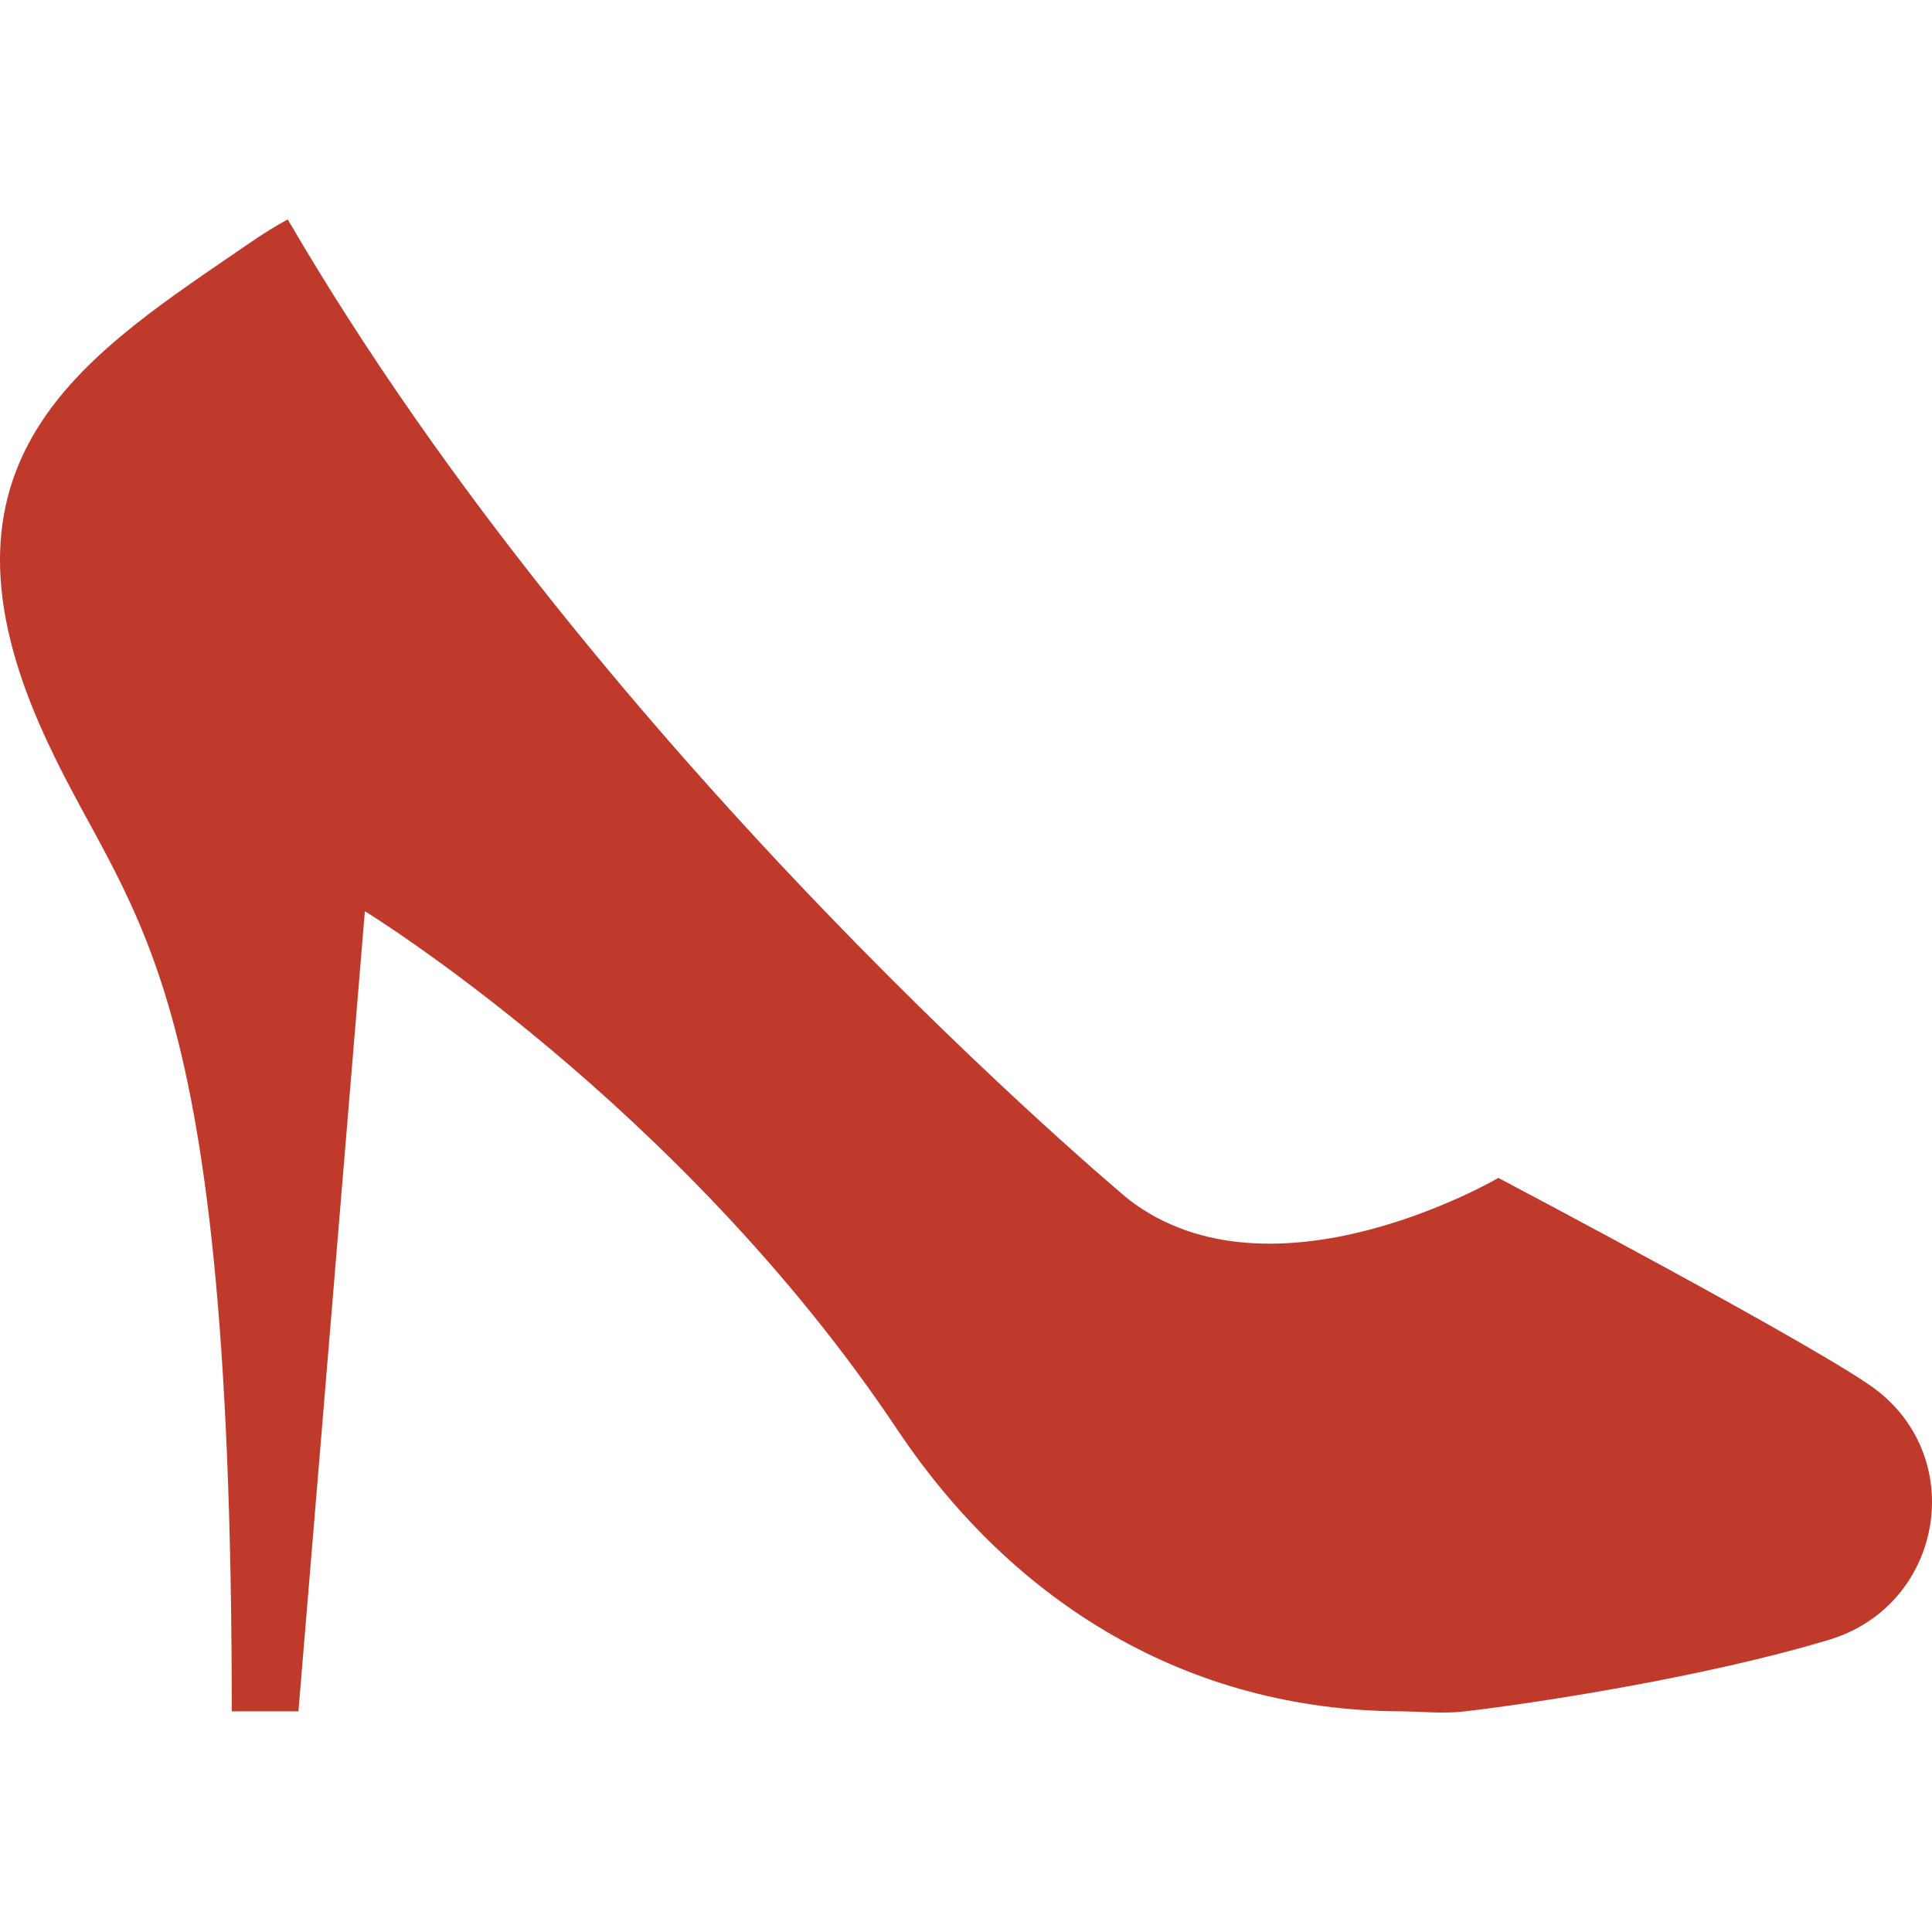
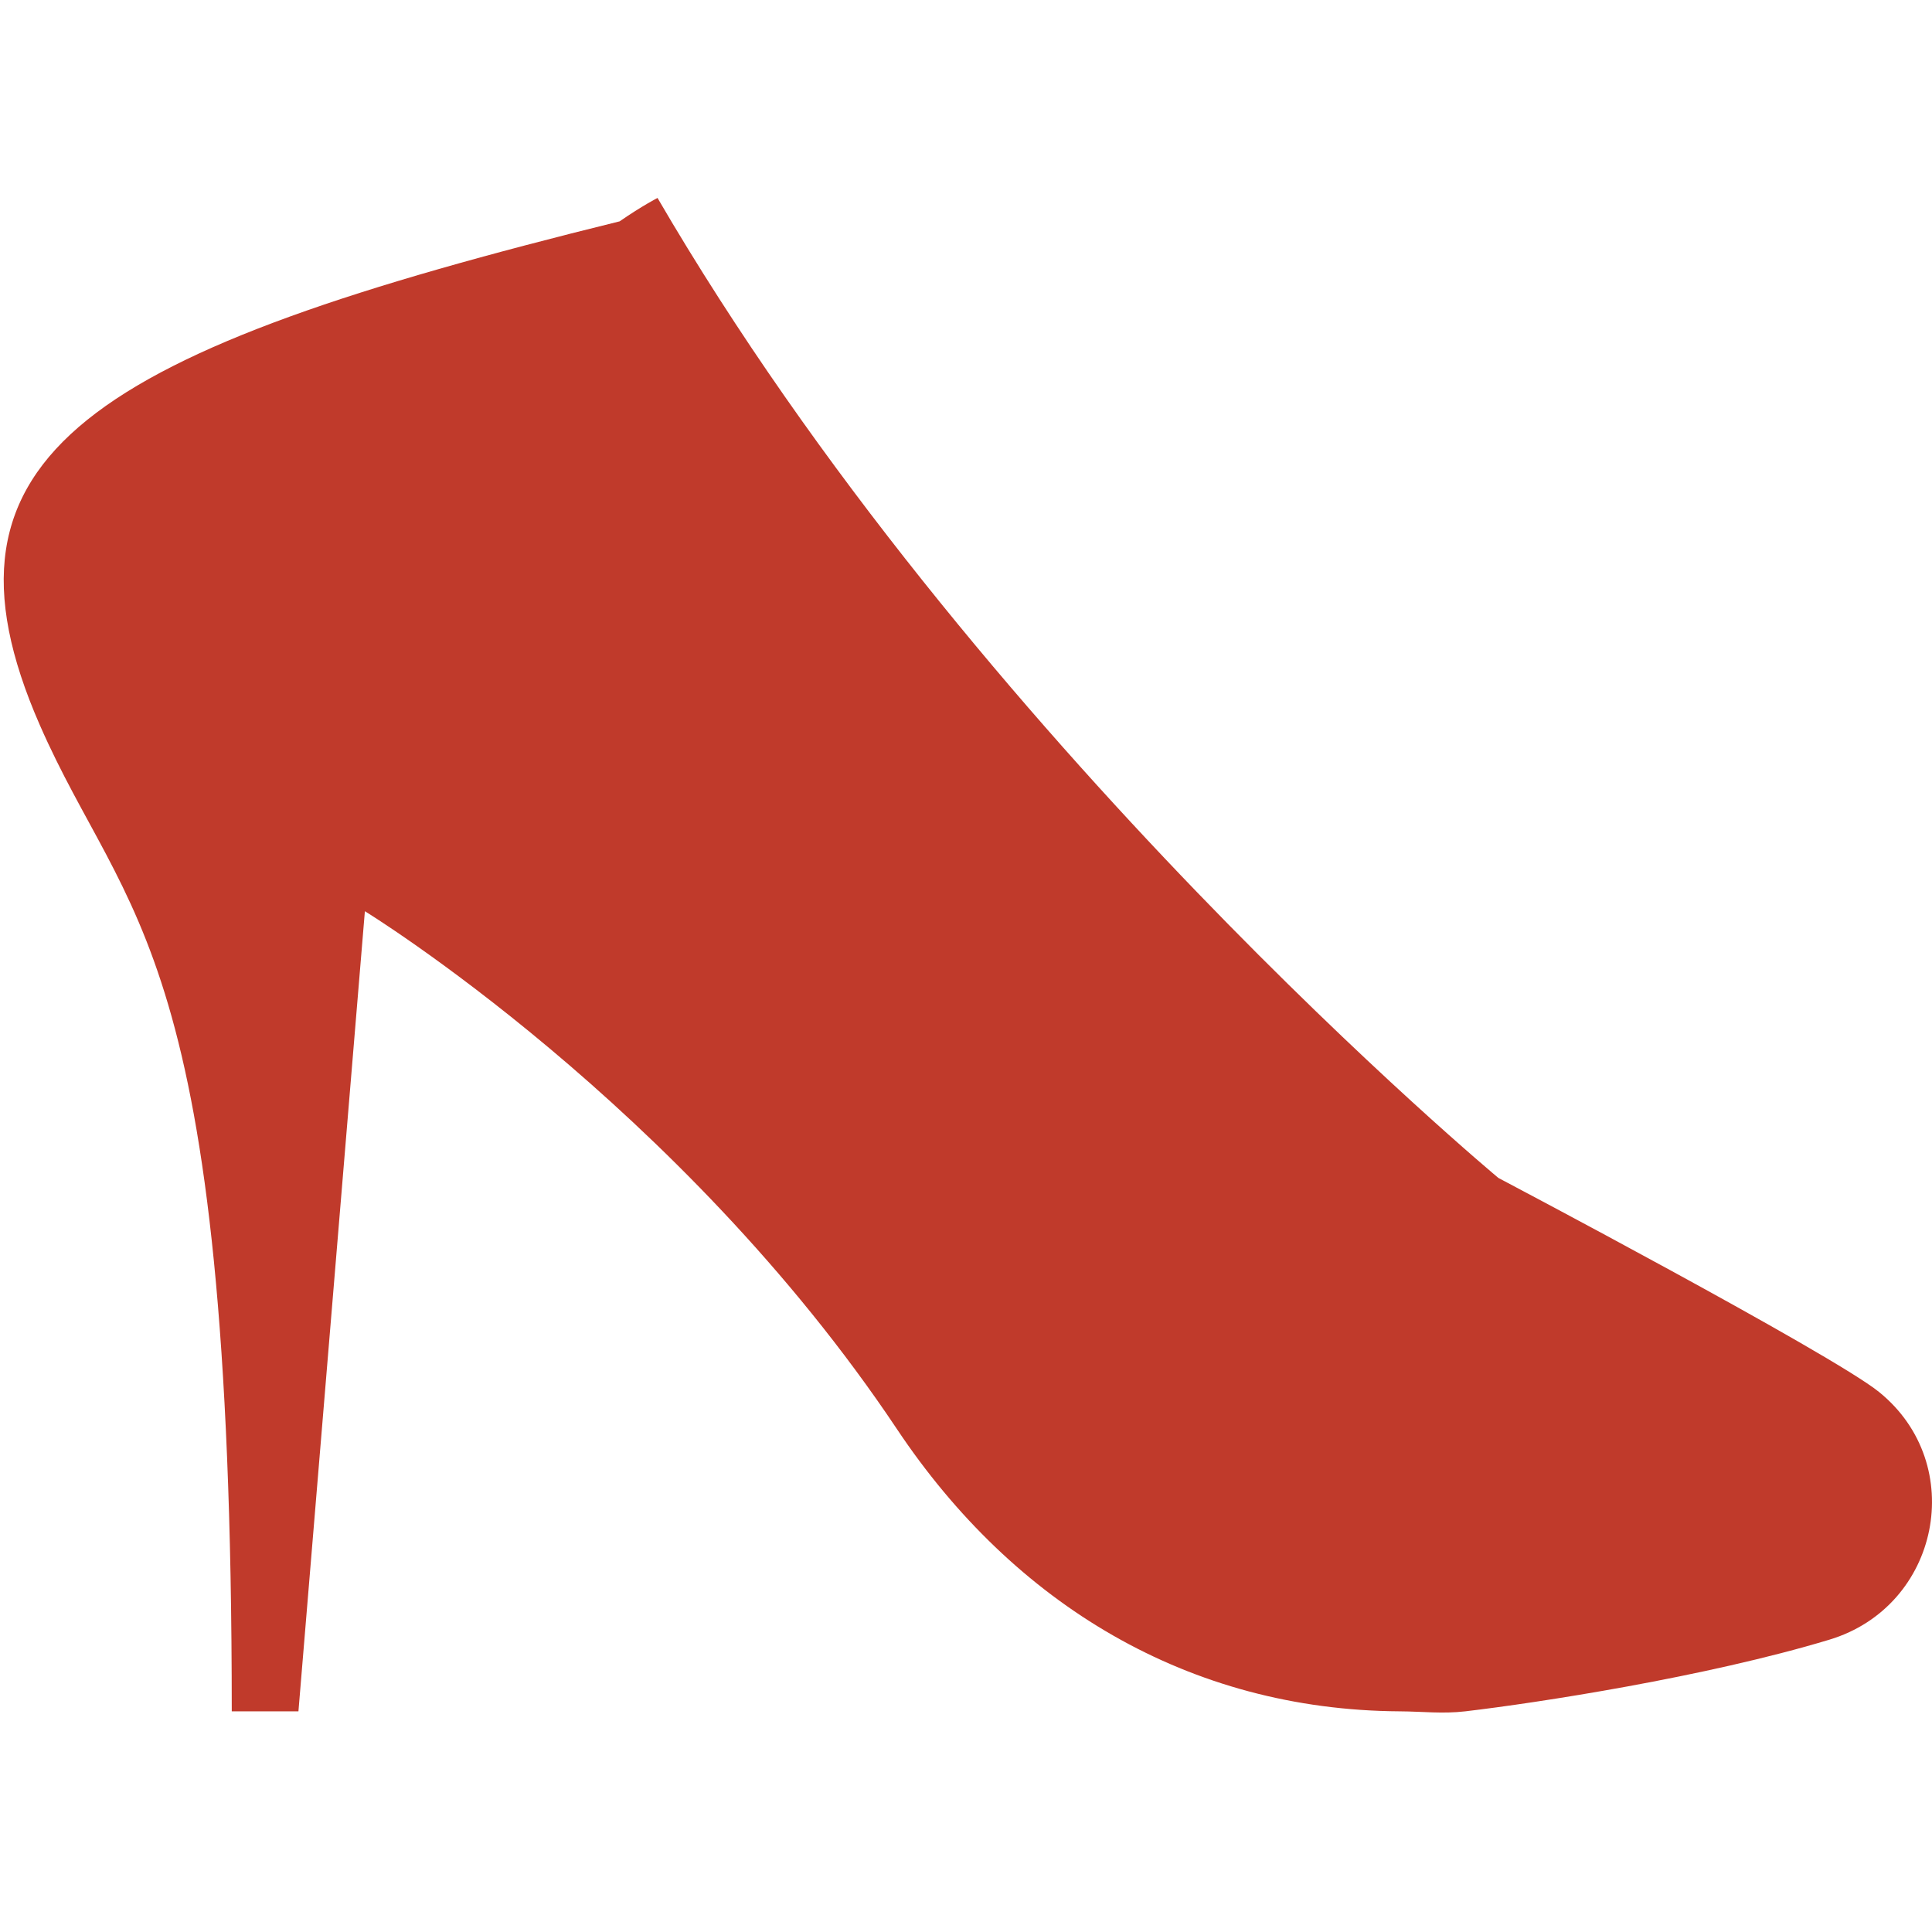
<svg xmlns="http://www.w3.org/2000/svg" height="800px" width="800px" version="1.1" id="Layer_1" viewBox="0 0 511.573 511.573" xml:space="preserve">
  <g>
-     <path style="fill:#C03A2B;" d="M61.368,453.143h17.655l17.593-211.862c0,0,83.474,51.156,140.888,137.128   c31.003,46.451,77.277,74.39,133.12,74.734h0.026c6.082,0.035,11.299,0.706,17.337,0c18.953-2.216,63.709-9.092,96.433-18.979   c29.193-8.819,36.829-46.424,13.118-65.589c-12.579-10.169-100.785-56.673-100.785-56.673s-59.833,35.046-97.907,5.694   c0,0-138.787-115.482-222.649-259.487c0,0-3.99,2.03-10.037,6.197C24.398,93.039-21.02,119.901,10.547,191.996   C33.437,244.264,61.368,250.108,61.368,453.143" />
+     <path style="fill:#C03A2B;" d="M61.368,453.143h17.655l17.593-211.862c0,0,83.474,51.156,140.888,137.128   c31.003,46.451,77.277,74.39,133.12,74.734h0.026c6.082,0.035,11.299,0.706,17.337,0c18.953-2.216,63.709-9.092,96.433-18.979   c29.193-8.819,36.829-46.424,13.118-65.589c-12.579-10.169-100.785-56.673-100.785-56.673c0,0-138.787-115.482-222.649-259.487c0,0-3.99,2.03-10.037,6.197C24.398,93.039-21.02,119.901,10.547,191.996   C33.437,244.264,61.368,250.108,61.368,453.143" />
  </g>
</svg>